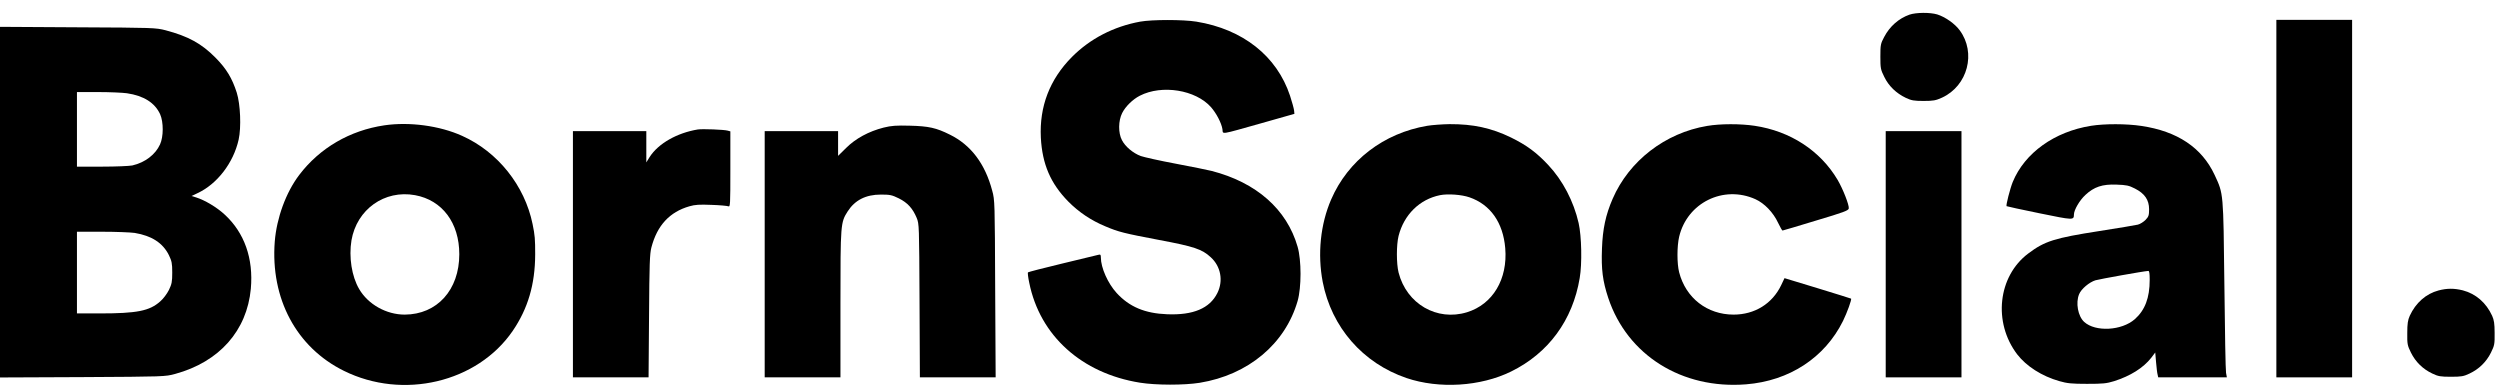
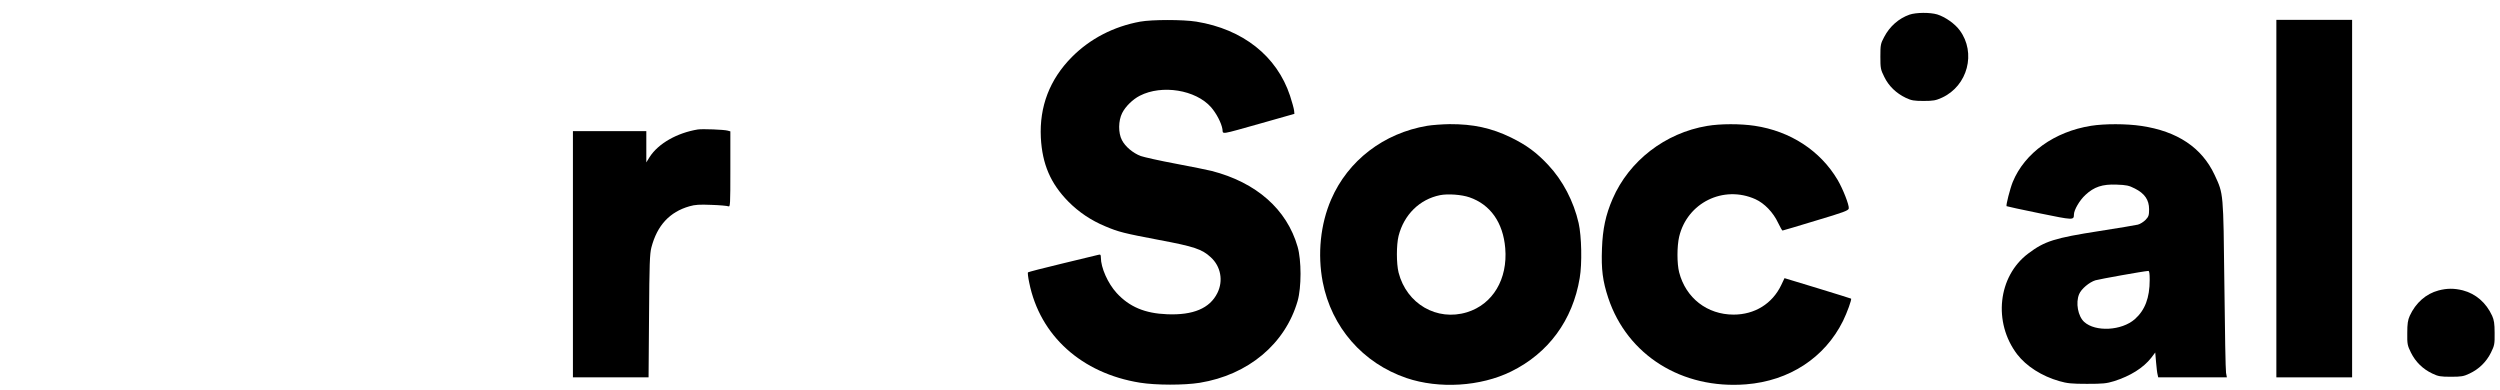
<svg xmlns="http://www.w3.org/2000/svg" width="154" height="24" viewBox="0 0 154 24" fill="none">
  <path d="M117.625 0.902C116.961 1.136 116.407 1.624 116.064 2.28C115.846 2.689 115.831 2.762 115.831 3.484C115.831 4.205 115.846 4.286 116.072 4.738C116.349 5.307 116.808 5.744 117.399 6.028C117.742 6.189 117.895 6.218 118.493 6.218C119.098 6.218 119.244 6.189 119.63 6.014C121.212 5.285 121.745 3.25 120.717 1.865C120.418 1.456 119.82 1.041 119.331 0.888C118.879 0.756 118.033 0.764 117.625 0.902Z" fill="black" />
  <path d="M70.234 1.333C68.601 1.632 67.15 2.383 66.027 3.513C64.663 4.891 64.022 6.554 64.116 8.479C64.204 10.119 64.714 11.301 65.808 12.416C66.45 13.065 67.208 13.576 68.083 13.94C68.907 14.29 69.235 14.37 71.423 14.786C73.559 15.187 74.041 15.348 74.58 15.844C75.2 16.405 75.368 17.294 74.989 18.053C74.522 18.994 73.501 19.424 71.897 19.358C70.526 19.307 69.563 18.899 68.783 18.046C68.244 17.455 67.813 16.492 67.813 15.858C67.813 15.69 67.791 15.661 67.653 15.698C67.558 15.72 66.559 15.96 65.422 16.237C64.291 16.507 63.343 16.755 63.322 16.777C63.3 16.799 63.329 17.09 63.402 17.419C64.058 20.678 66.632 22.997 70.22 23.573C71.219 23.733 72.94 23.733 73.902 23.58C76.892 23.092 79.167 21.188 79.933 18.541C80.173 17.703 80.173 16.033 79.933 15.202C79.269 12.89 77.388 11.235 74.631 10.528C74.391 10.469 73.399 10.265 72.422 10.083C71.445 9.901 70.475 9.682 70.263 9.609C69.79 9.427 69.316 9.033 69.111 8.632C68.878 8.194 68.885 7.436 69.126 6.962C69.33 6.554 69.782 6.116 70.212 5.897C71.576 5.197 73.654 5.533 74.602 6.605C74.93 6.984 75.237 7.567 75.302 7.954C75.353 8.289 75.076 8.326 77.73 7.582L79.736 7.013L79.714 6.794C79.699 6.678 79.59 6.277 79.466 5.897C78.656 3.455 76.564 1.799 73.698 1.333C72.874 1.201 70.971 1.201 70.234 1.333Z" fill="black" />
  <path d="M140.224 12.234V23.245H142.557H144.89V12.234V1.223H142.557H140.224V12.234Z" fill="black" />
-   <path d="M0 12.452V23.252L5.09 23.23C10.143 23.201 10.172 23.201 10.792 23.033C13.512 22.289 15.211 20.371 15.451 17.79C15.619 15.923 15.058 14.334 13.833 13.211C13.351 12.766 12.63 12.336 12.083 12.161L11.798 12.073L12.156 11.905C13.381 11.337 14.38 10.031 14.7 8.602C14.868 7.851 14.81 6.422 14.584 5.707C14.299 4.818 13.949 4.234 13.271 3.549C12.411 2.681 11.601 2.236 10.201 1.865C9.603 1.711 9.458 1.704 4.798 1.682L0 1.653V12.452ZM7.817 5.744C8.86 5.897 9.545 6.335 9.866 7.042C10.077 7.523 10.077 8.42 9.859 8.894C9.574 9.521 8.94 10.01 8.152 10.192C7.977 10.228 7.139 10.265 6.293 10.265H4.74V7.968V5.671H6.038C6.745 5.671 7.547 5.707 7.817 5.744ZM8.298 14.348C9.348 14.523 10.034 14.968 10.405 15.719C10.581 16.084 10.61 16.222 10.61 16.791C10.61 17.36 10.581 17.498 10.405 17.863C10.289 18.096 10.056 18.41 9.866 18.57C9.21 19.154 8.437 19.307 6.147 19.307H4.74V16.791V14.275H6.293C7.139 14.275 8.043 14.312 8.298 14.348Z" fill="black" />
-   <path d="M23.677 7.72C21.555 8.034 19.696 9.113 18.434 10.775C17.618 11.847 17.041 13.422 16.925 14.881C16.655 18.395 18.259 21.4 21.183 22.843C24.822 24.645 29.401 23.565 31.581 20.386C32.522 19.008 32.96 17.52 32.967 15.683C32.967 14.728 32.952 14.509 32.807 13.802C32.318 11.424 30.663 9.353 28.468 8.369C27.082 7.742 25.223 7.494 23.677 7.72ZM25.566 12.022C27.243 12.329 28.293 13.729 28.293 15.661C28.293 17.863 26.922 19.372 24.931 19.38C23.801 19.38 22.678 18.753 22.124 17.805C21.665 17.024 21.482 15.836 21.65 14.808C21.978 12.897 23.684 11.68 25.566 12.022Z" fill="black" />
  <path d="M87.918 7.749C85.234 8.201 83.032 9.893 81.997 12.292C81.34 13.809 81.151 15.646 81.479 17.367C82.019 20.153 83.944 22.369 86.642 23.288C88.647 23.966 91.192 23.813 93.08 22.887C95.385 21.757 96.879 19.722 97.31 17.126C97.463 16.237 97.426 14.552 97.244 13.743C96.938 12.401 96.267 11.118 95.377 10.17C94.648 9.39 94.043 8.945 93.08 8.471C91.862 7.88 90.747 7.64 89.288 7.647C88.851 7.654 88.231 7.698 87.918 7.749ZM90.514 12.153C91.811 12.598 92.592 13.714 92.723 15.289C92.883 17.192 91.957 18.745 90.368 19.234C88.516 19.802 86.649 18.723 86.153 16.791C86.014 16.237 86.014 15.085 86.153 14.53C86.488 13.218 87.451 12.277 88.705 12.022C89.186 11.927 90.025 11.986 90.514 12.153Z" fill="black" />
  <path d="M105.164 7.756C102.576 8.187 100.352 9.908 99.338 12.248C98.908 13.24 98.726 14.1 98.682 15.303C98.631 16.602 98.726 17.316 99.068 18.352C100.242 21.881 103.611 23.988 107.556 23.675C110.225 23.463 112.405 22.034 113.528 19.773C113.776 19.27 114.082 18.432 114.024 18.395C114.017 18.388 113.091 18.096 111.968 17.754L109.926 17.134L109.722 17.564C109.175 18.709 108.088 19.38 106.79 19.38C105.164 19.38 103.845 18.359 103.436 16.776C103.298 16.244 103.298 15.172 103.436 14.582C103.932 12.489 106.163 11.388 108.132 12.27C108.694 12.525 109.233 13.087 109.532 13.729C109.656 13.991 109.78 14.202 109.802 14.202C109.831 14.202 110.757 13.925 111.858 13.59C113.594 13.072 113.864 12.97 113.885 12.839C113.915 12.635 113.528 11.643 113.193 11.074C112.128 9.28 110.283 8.077 108.088 7.749C107.213 7.618 105.974 7.618 105.164 7.756Z" fill="black" />
  <path d="M128.811 7.749C126.558 8.107 124.72 9.419 123.984 11.213C123.824 11.607 123.554 12.657 123.605 12.7C123.619 12.715 124.531 12.912 125.632 13.138C127.732 13.568 127.747 13.568 127.754 13.218C127.754 12.934 128.104 12.336 128.461 12.008C128.994 11.512 129.504 11.337 130.386 11.373C130.991 11.395 131.137 11.424 131.509 11.614C132.114 11.92 132.384 12.314 132.384 12.89C132.384 13.262 132.355 13.349 132.165 13.546C132.049 13.663 131.837 13.802 131.691 13.838C131.553 13.874 130.488 14.049 129.322 14.232C126.565 14.662 125.953 14.851 124.939 15.617C123.073 17.017 122.759 19.861 124.261 21.83C124.823 22.559 125.778 23.172 126.857 23.478C127.338 23.616 127.608 23.645 128.556 23.645C129.54 23.645 129.759 23.624 130.233 23.478C131.239 23.157 132.027 22.661 132.515 22.041L132.763 21.713L132.814 22.318C132.844 22.646 132.88 22.989 132.909 23.077L132.946 23.244H135.06H137.175L137.124 22.967C137.095 22.822 137.051 20.386 137.022 17.557C136.956 11.811 136.971 11.964 136.424 10.783C135.636 9.091 134.127 8.085 131.903 7.756C130.991 7.618 129.635 7.618 128.811 7.749ZM132.421 17.243C132.421 18.352 132.129 19.11 131.502 19.664C130.693 20.372 129.081 20.459 128.388 19.832C128.002 19.482 127.849 18.651 128.075 18.118C128.206 17.797 128.702 17.382 129.081 17.265C129.336 17.192 132.012 16.711 132.333 16.689C132.399 16.682 132.421 16.842 132.421 17.243Z" fill="black" />
-   <path d="M54.434 7.859C53.515 8.092 52.698 8.537 52.122 9.113L51.626 9.602V8.843V8.078H49.366H47.105V15.661V23.245H49.439H51.772V18.738C51.772 13.78 51.78 13.707 52.217 13.021C52.662 12.329 53.333 11.986 54.259 11.986C54.82 11.986 54.937 12.008 55.367 12.219C55.907 12.489 56.22 12.832 56.468 13.422C56.621 13.794 56.621 13.889 56.643 18.52L56.665 23.245H58.998H61.332L61.303 17.79C61.281 12.46 61.281 12.329 61.12 11.745C60.683 10.09 59.808 8.931 58.517 8.296C57.671 7.873 57.212 7.771 56.038 7.742C55.192 7.72 54.915 7.742 54.434 7.859Z" fill="black" />
  <path d="M42.985 7.975C41.702 8.187 40.549 8.843 40.017 9.674L39.813 10.003V9.04V8.078H37.553H35.292V15.661V23.245H37.618H39.952L39.981 19.467C40.002 16.244 40.024 15.632 40.127 15.238C40.484 13.882 41.249 13.058 42.467 12.708C42.817 12.606 43.087 12.591 43.816 12.62C44.319 12.635 44.793 12.679 44.866 12.708C44.983 12.759 44.99 12.62 44.99 10.425V8.092L44.83 8.048C44.611 7.983 43.269 7.932 42.985 7.975Z" fill="black" />
-   <path d="M116.16 15.661V23.245H118.494H120.827V15.661V8.078H118.494H116.16V15.661Z" fill="black" />
  <path d="M150.213 17.892C149.44 18.096 148.805 18.658 148.441 19.453C148.324 19.715 148.288 19.934 148.288 20.51C148.28 21.195 148.295 21.276 148.514 21.721C148.798 22.297 149.257 22.741 149.833 23.011C150.198 23.186 150.344 23.208 150.978 23.208C151.613 23.208 151.758 23.186 152.123 23.011C152.699 22.741 153.158 22.297 153.443 21.721C153.662 21.276 153.676 21.195 153.669 20.51C153.669 19.934 153.632 19.715 153.516 19.453C153.144 18.643 152.509 18.096 151.707 17.885C151.175 17.754 150.738 17.754 150.213 17.892Z" fill="black" />
</svg>